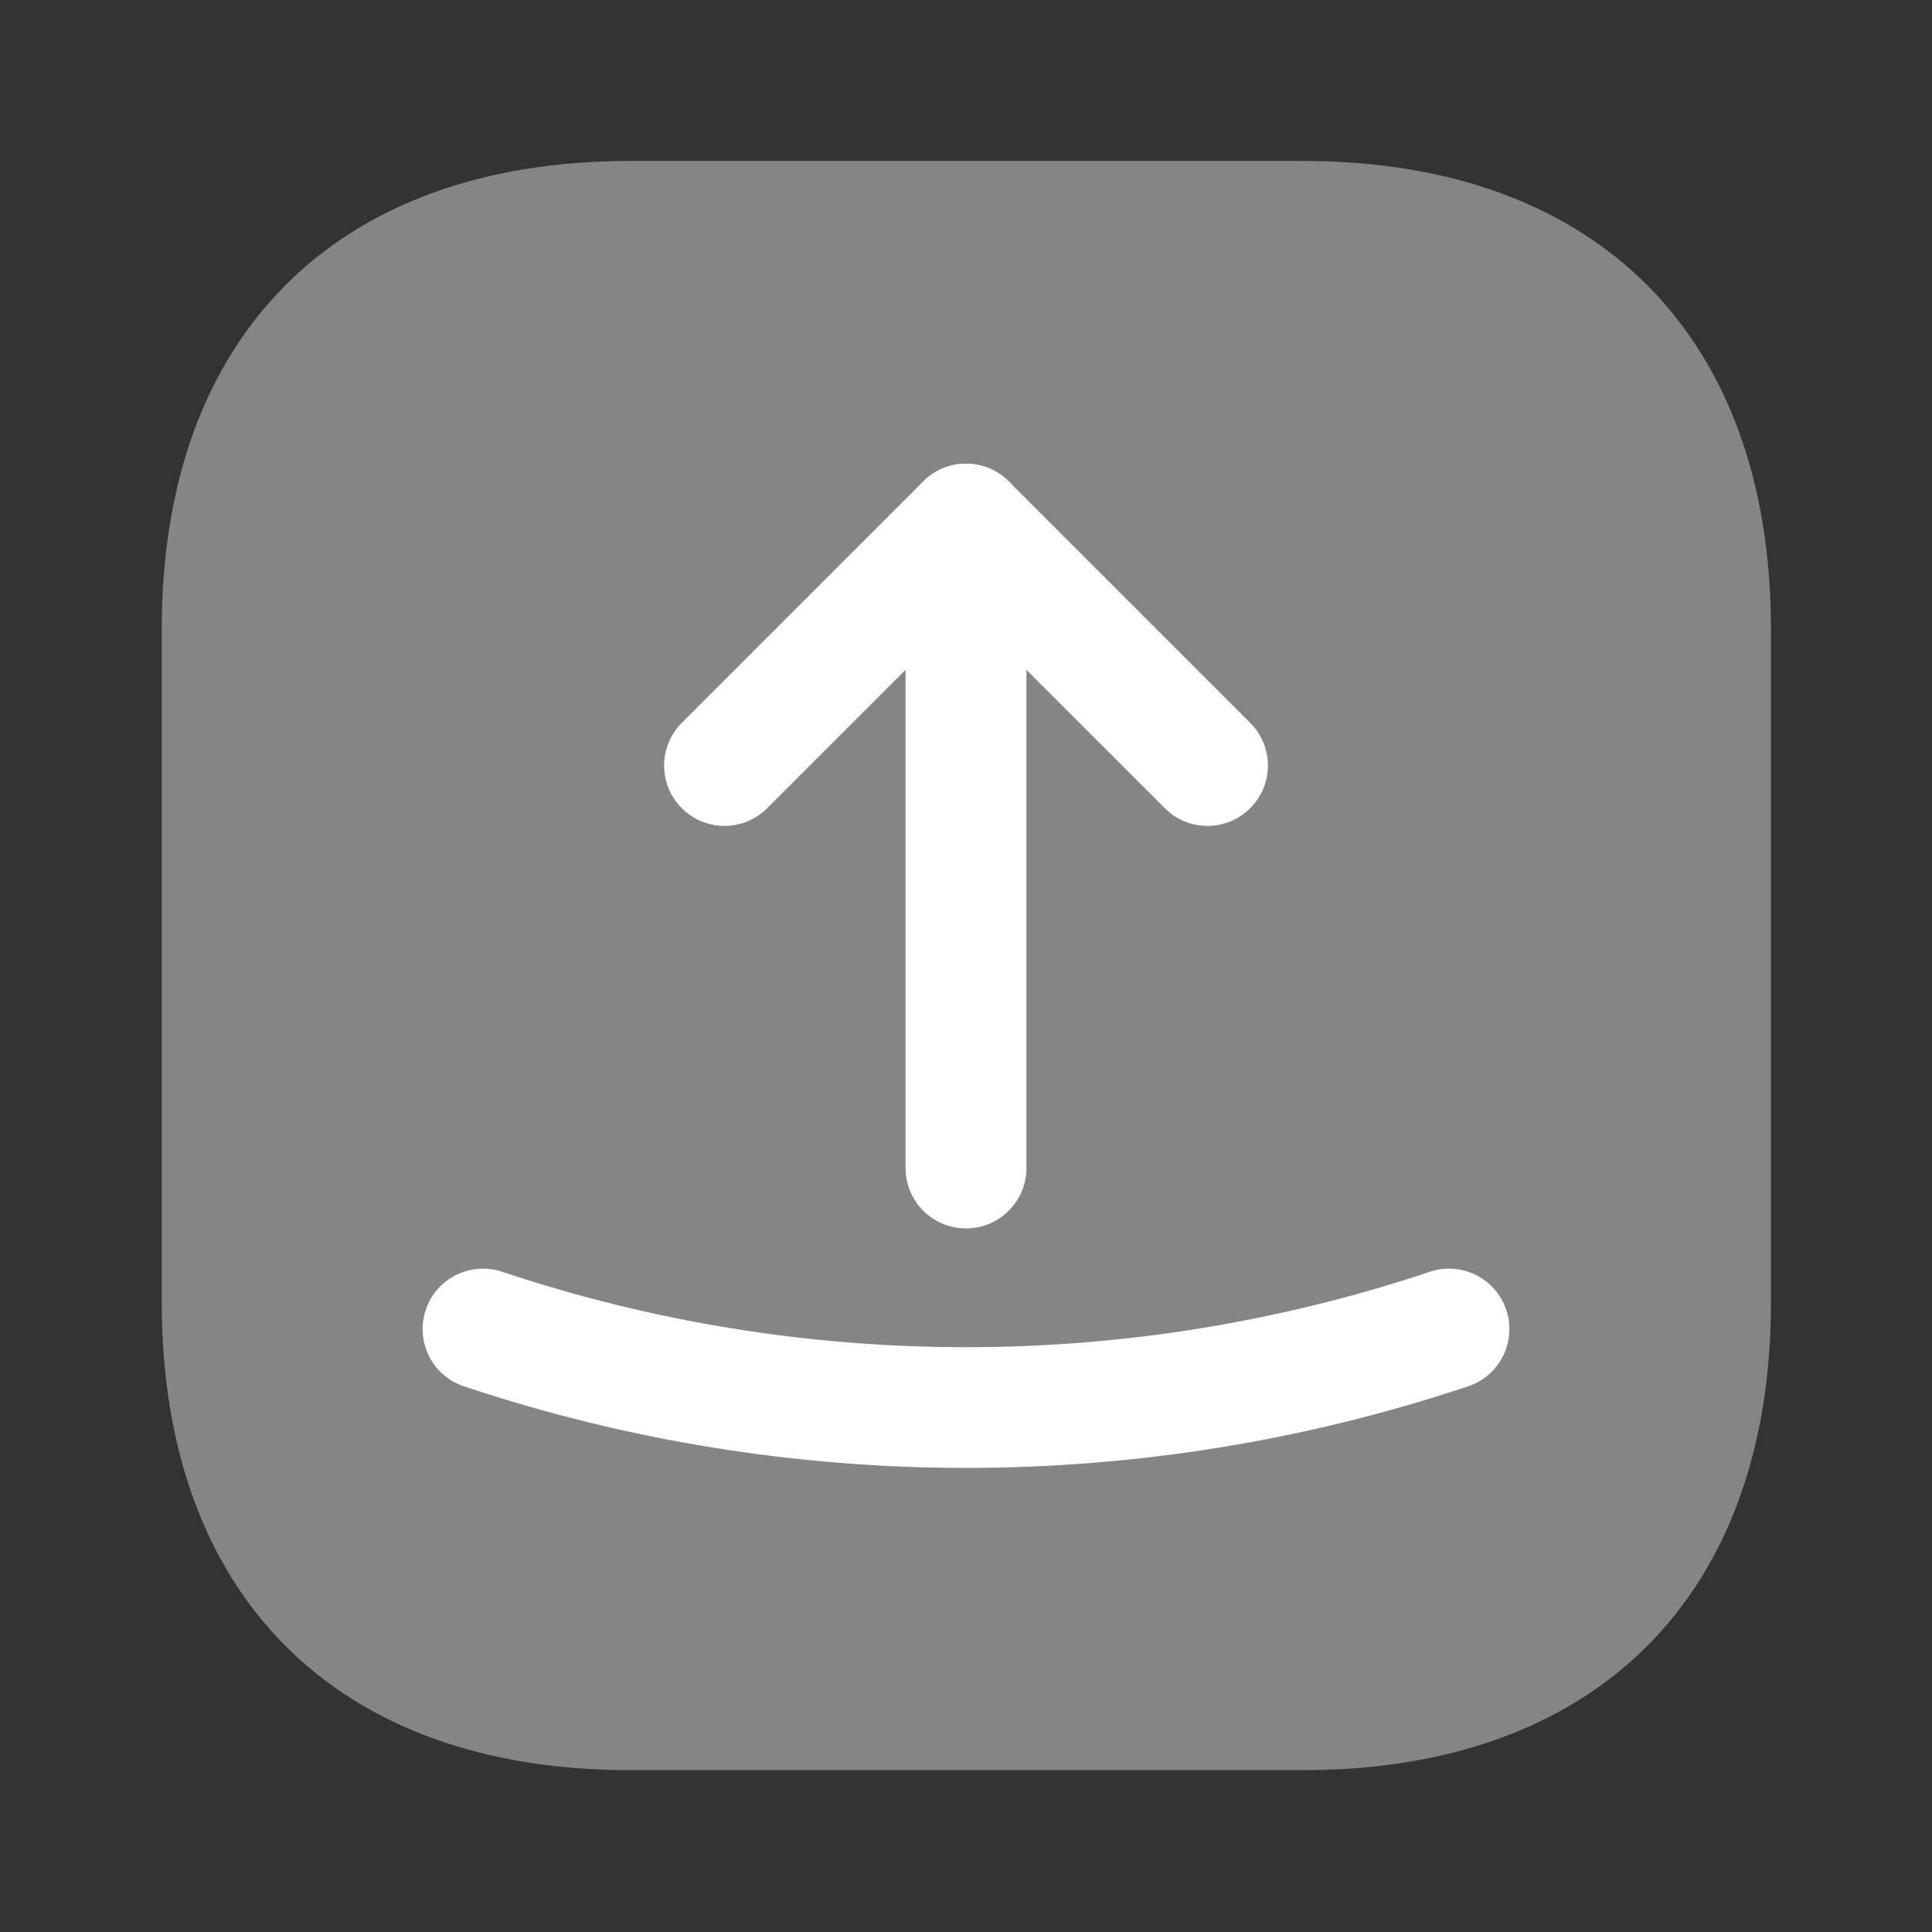
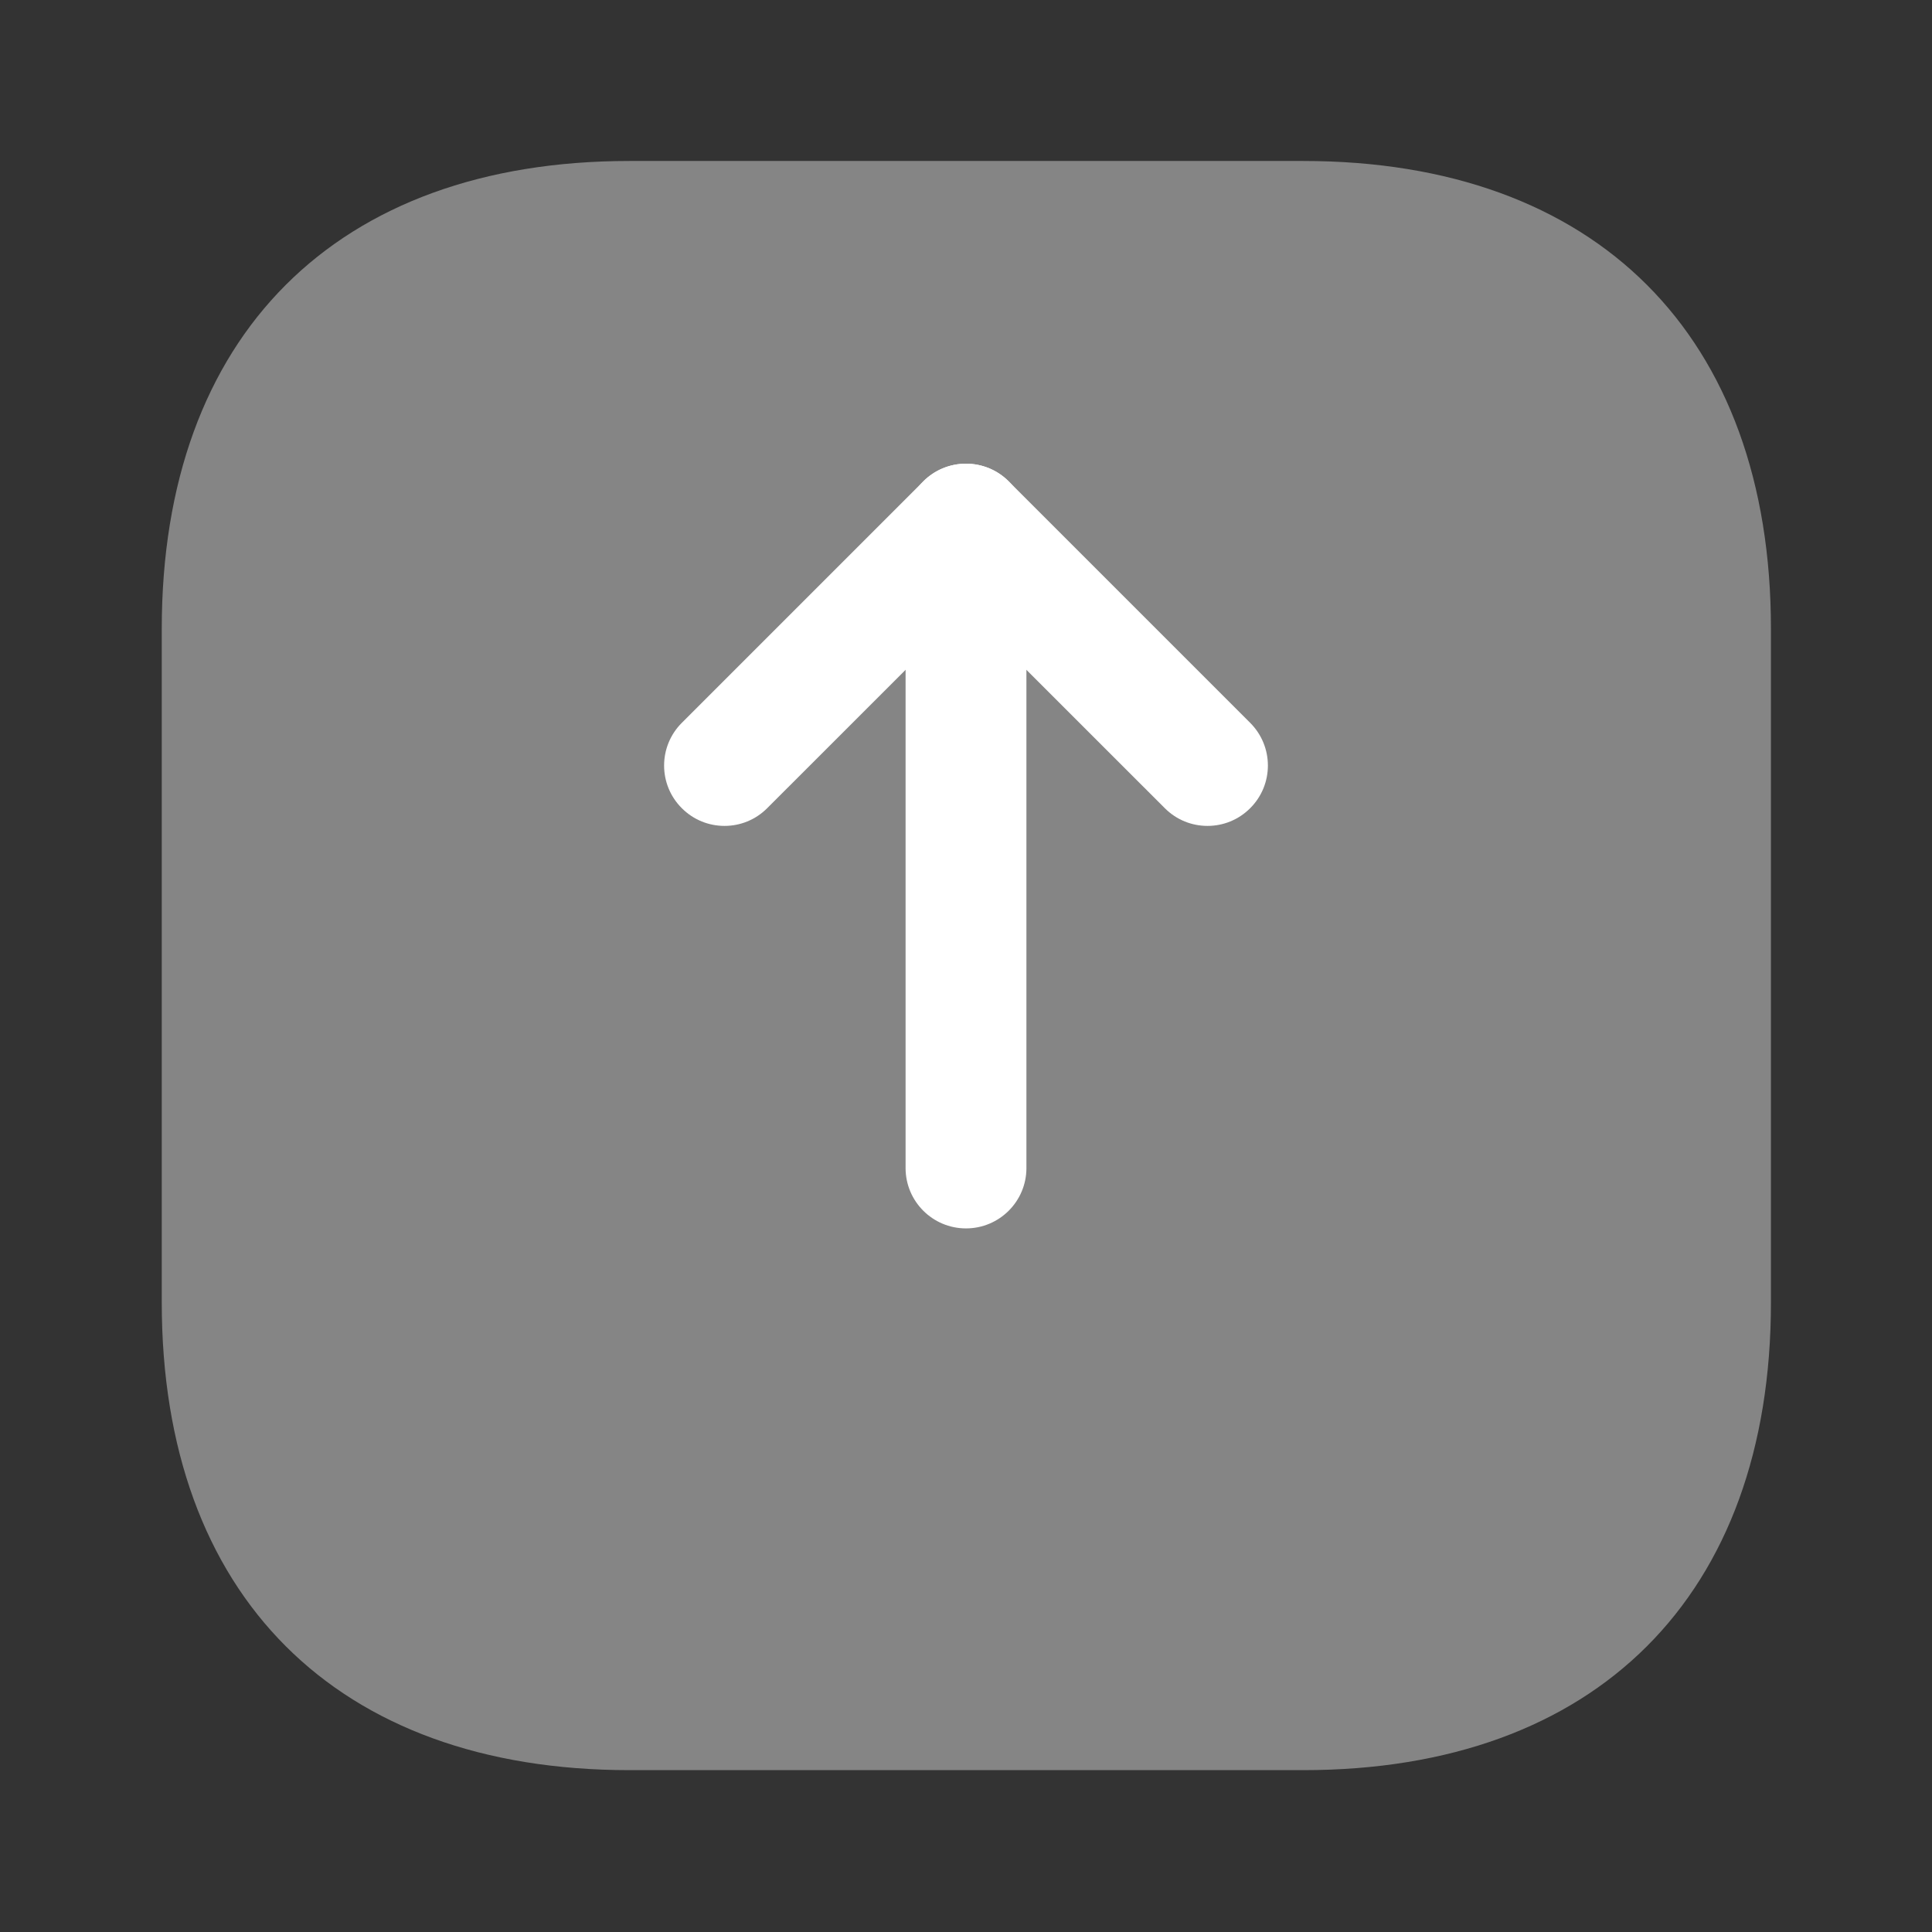
<svg xmlns="http://www.w3.org/2000/svg" width="22" height="22" viewBox="0 0 22 22" fill="none">
  <rect x="0" y="0" width="22" height="22" fill="#333333" stroke="none" />
  <path opacity="0.4" d="M14.84 1.833H7.168C3.831 1.833 1.842 3.822 1.842 7.159V14.832C1.842 18.168 3.831 20.157 7.168 20.157H14.84C18.177 20.157 20.166 18.168 20.166 14.832V7.159C20.166 3.822 18.177 1.833 14.84 1.833Z" fill="white" />
  <path fill-rule="evenodd" clip-rule="evenodd" d="M10.514 5.481C10.782 5.213 11.218 5.213 11.486 5.481L14.236 8.231C14.505 8.5 14.505 8.935 14.236 9.203C13.968 9.472 13.532 9.472 13.264 9.203L11 6.94L8.736 9.203C8.468 9.472 8.032 9.472 7.764 9.203C7.495 8.935 7.495 8.5 7.764 8.231L10.514 5.481Z" fill="white" />
  <path fill-rule="evenodd" clip-rule="evenodd" d="M11 5.28C11.38 5.28 11.688 5.588 11.688 5.967V13.301C11.688 13.68 11.38 13.988 11 13.988C10.62 13.988 10.312 13.68 10.312 13.301V5.967C10.312 5.588 10.62 5.28 11 5.28Z" fill="white" />
-   <path fill-rule="evenodd" clip-rule="evenodd" d="M4.848 14.916C4.968 14.556 5.358 14.362 5.718 14.482C9.143 15.627 12.858 15.627 16.282 14.482C16.642 14.362 17.032 14.556 17.152 14.916C17.273 15.277 17.078 15.666 16.718 15.786C13.011 17.025 8.99 17.025 5.282 15.786C4.922 15.666 4.728 15.277 4.848 14.916Z" fill="white" />
</svg>